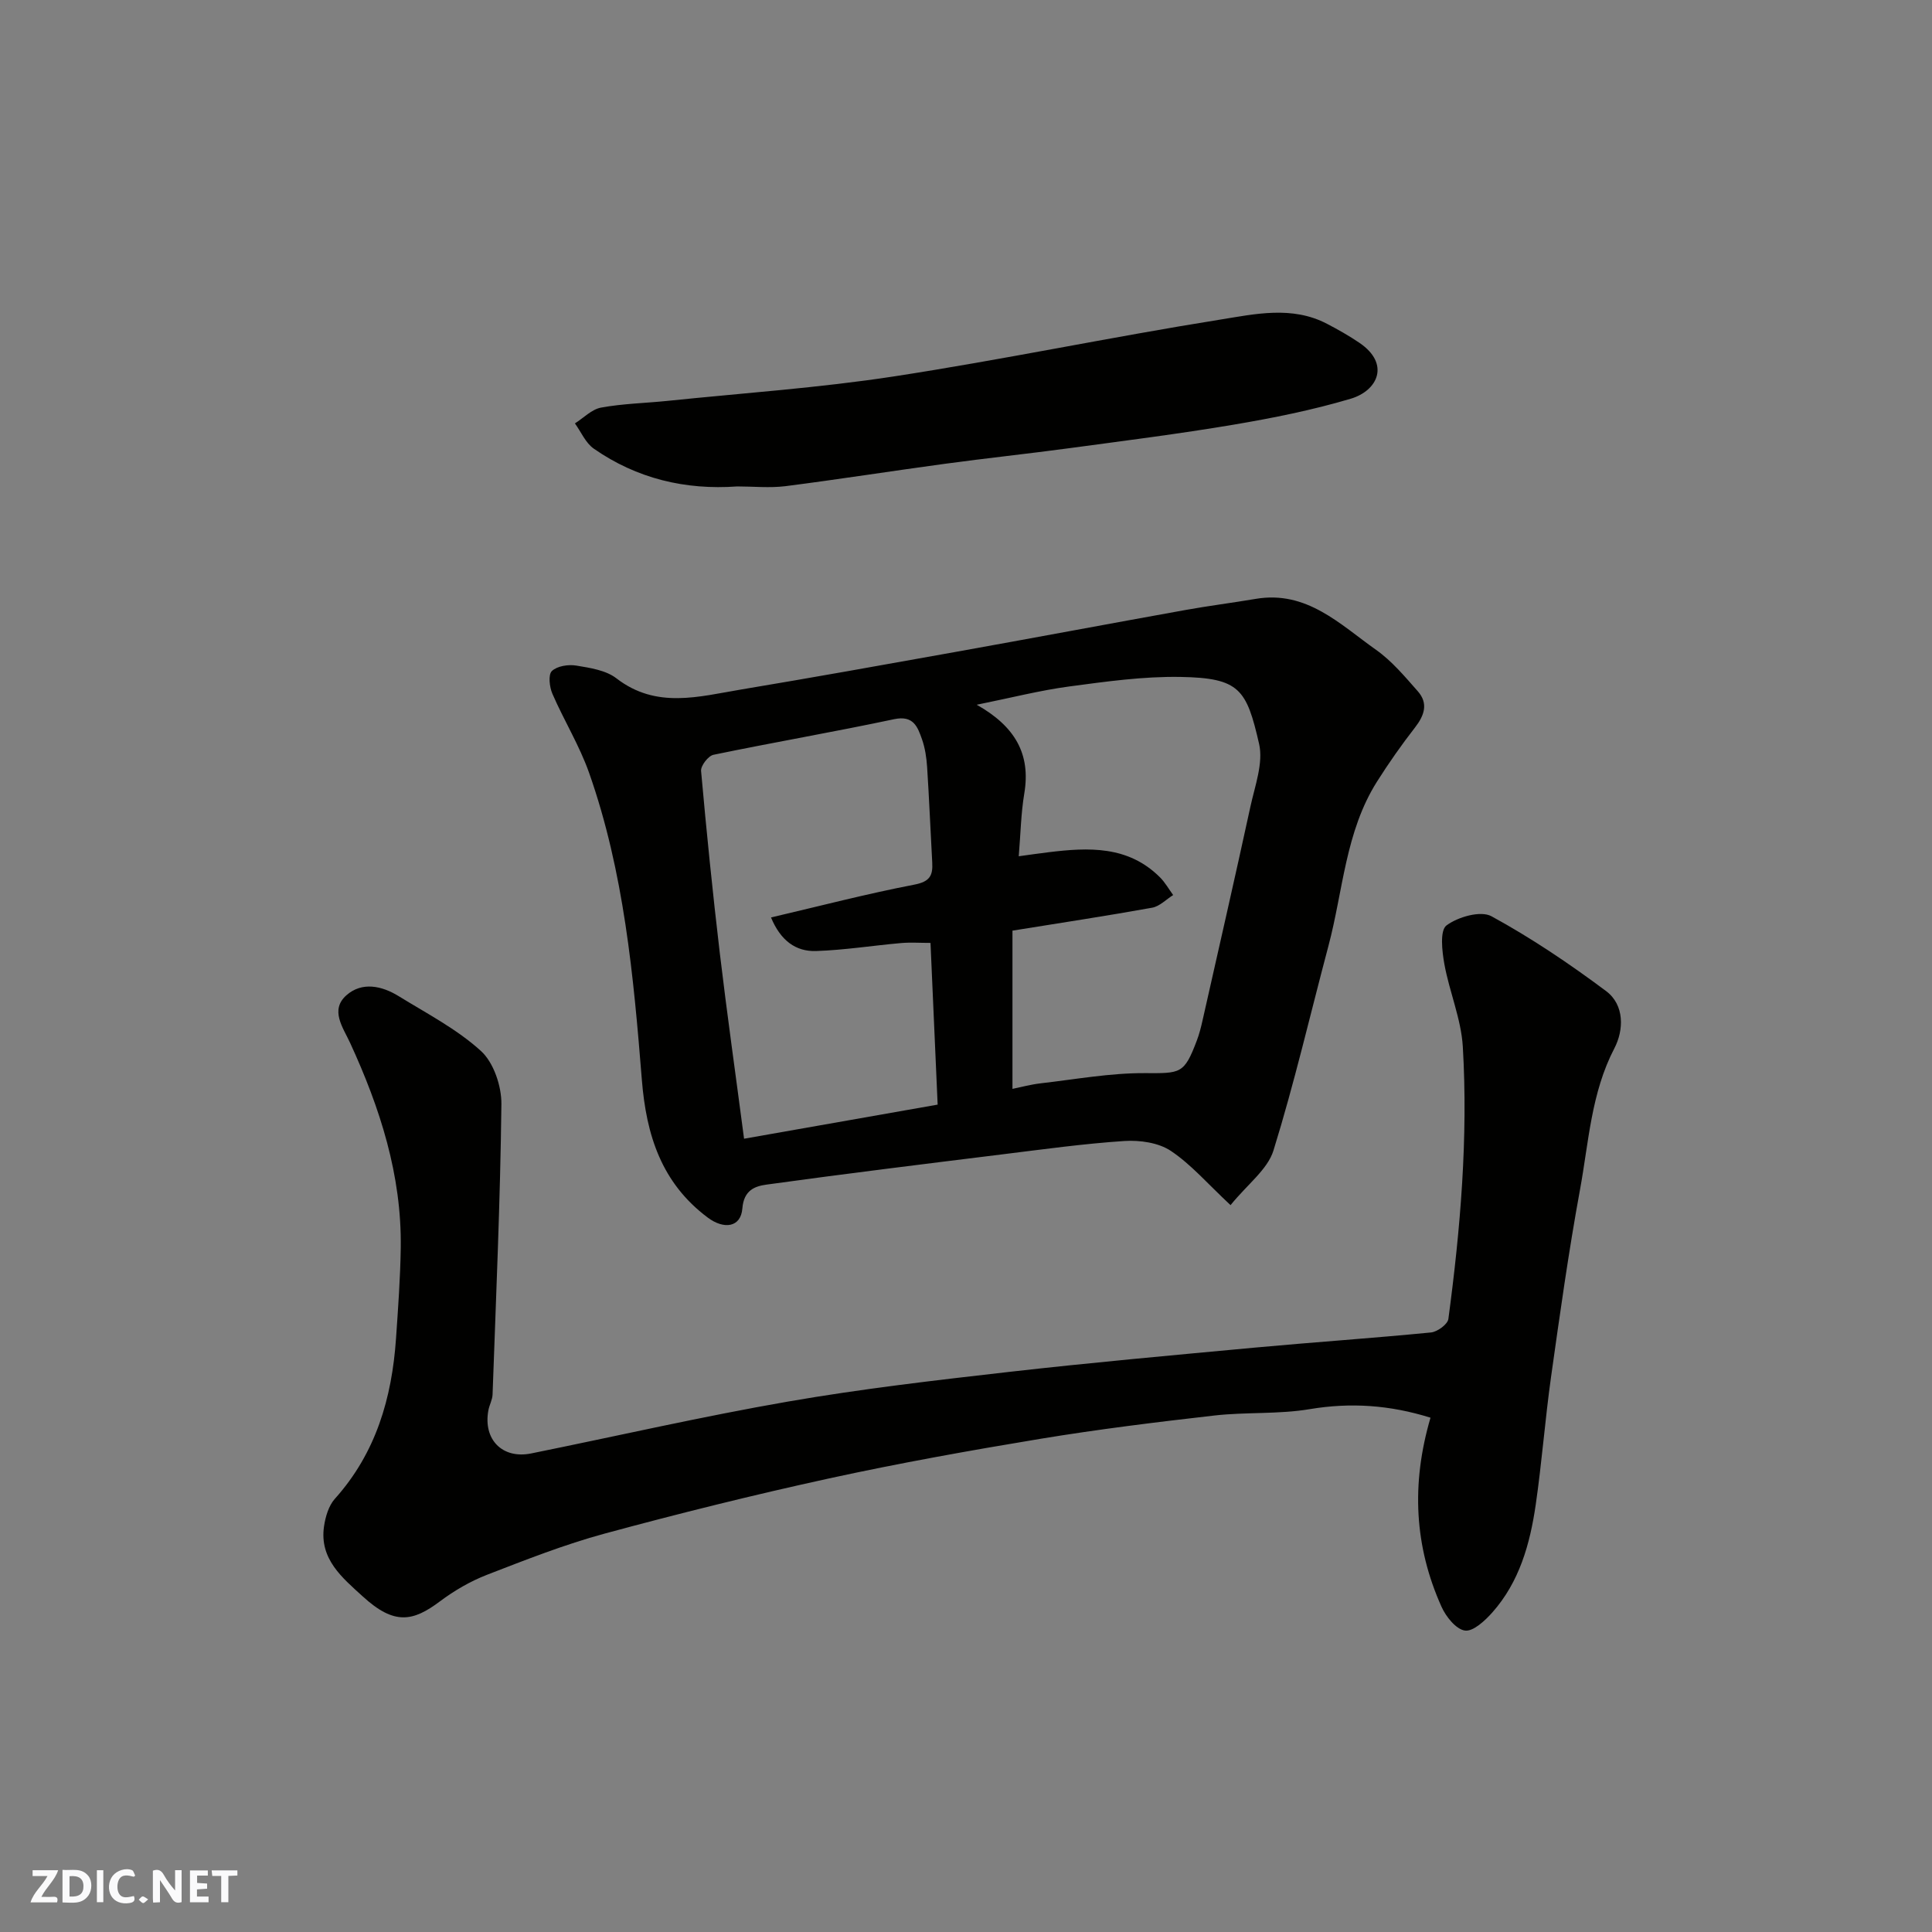
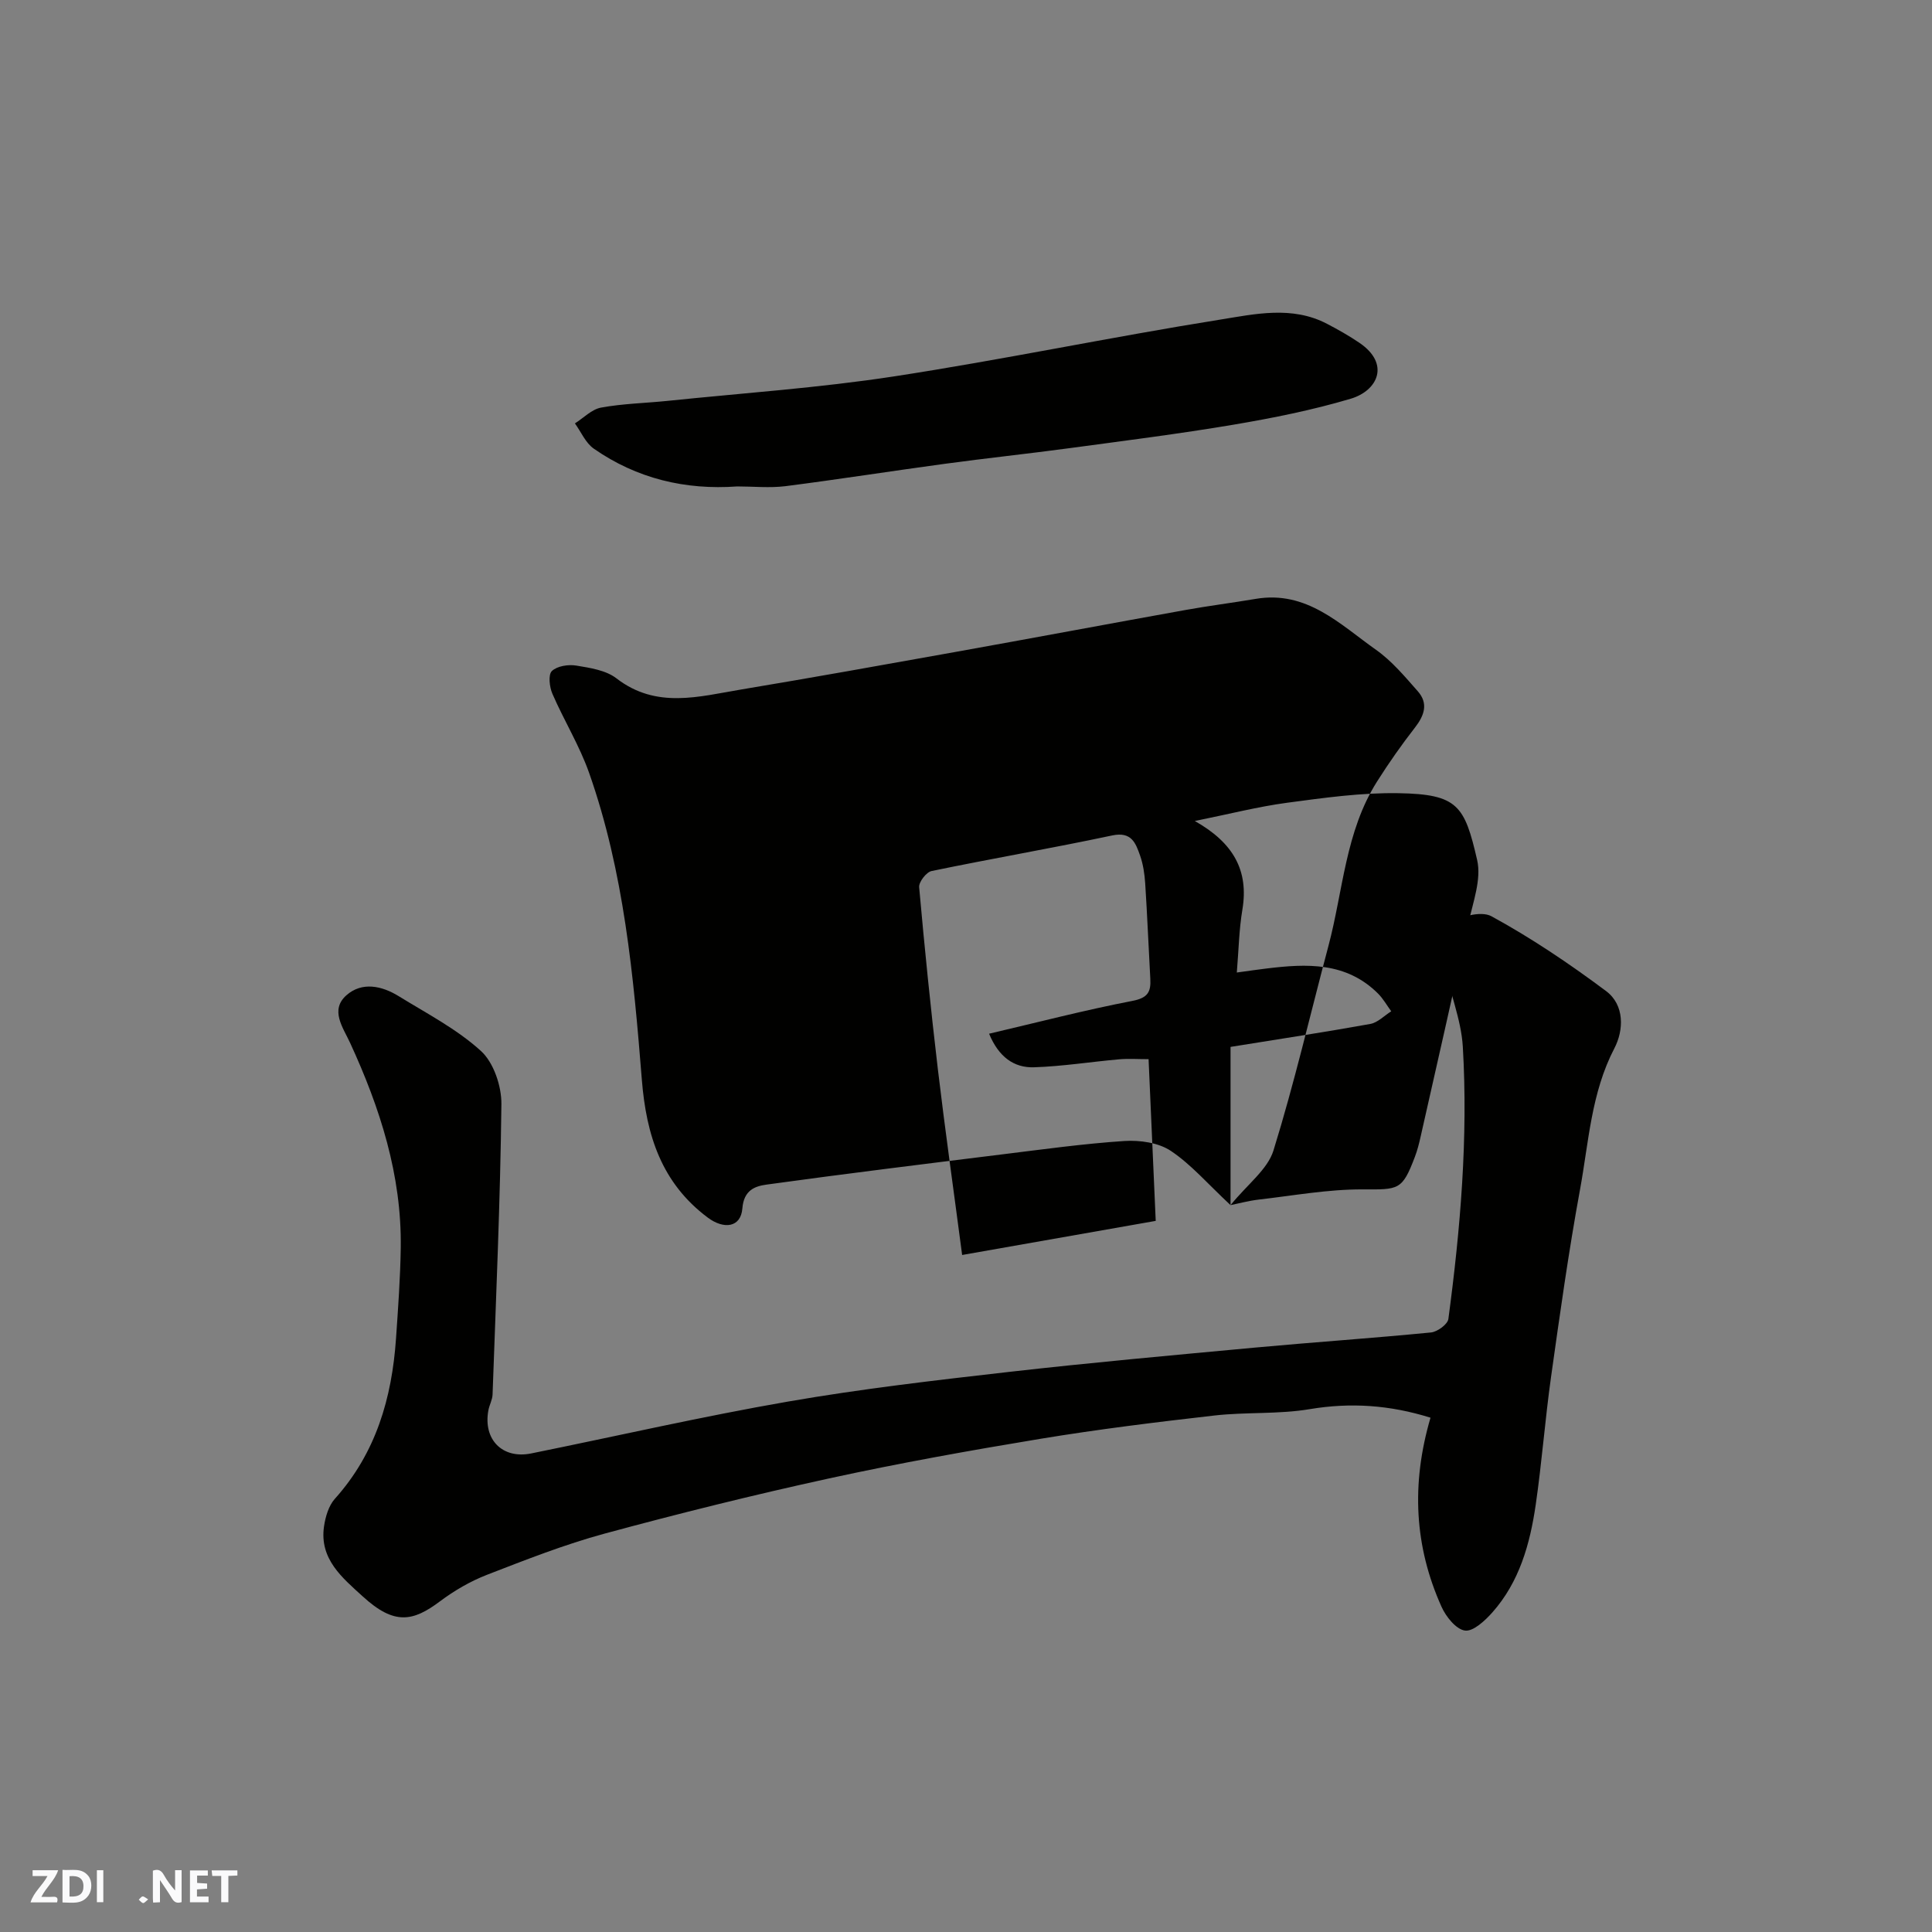
<svg xmlns="http://www.w3.org/2000/svg" enable-background="new 0 0 400 400" viewBox="0 0 400 400">
  <rect x="0" y="0" width="400" height="400" fill="#808080" stroke="none" />
  <g fill="#fafafb">
    <path d="m37.59 393.81c-.92.31-1.52.05-2-.78-.7-1.2-1.52-2.34-2.47-3.78v4.59c-.55.03-.95.05-1.41.07-.03-.37-.06-.64-.06-.91 0-1.91 0-3.81 0-5.7 1.13-.41 1.77-.03 2.29.91.62 1.11 1.38 2.14 2.31 3.19v-4.2h1.35v6.61z" />
    <path d="m12.94 393.88v-6.75c1.9.19 3.93-.54 5.37 1.29.8 1.01.78 2.88.03 3.97-1.37 1.97-3.4 1.51-5.4 1.49m1.45-1.22c2.04.12 2.92-.58 2.89-2.21-.03-1.51-.98-2.19-2.89-2z" />
    <path d="m11.81 393.87h-5.49c.68-2.18 2.47-3.48 3.51-5.45h-3.08v-1.21h5.29c-.71 2.13-2.44 3.48-3.47 5.51.86 0 1.63.04 2.39-.01.79-.05 1.14.21.85 1.16" />
    <path d="m39.33 393.86v-6.61h3.7v1.07h-2.22v1.52c.68.04 1.34.09 2.07.13v1.07c-.72.05-1.38.09-2.1.14v1.48h2.4v1.19h-3.85z" />
-     <path d="m27.71 388.56c-1.15-.3-2.46-.61-3.1.64-.37.73-.41 1.93-.06 2.67.63 1.35 1.99.93 3.17.68.35.94-.01 1.32-.93 1.46-1.62.25-3.05-.27-3.76-1.48-.73-1.24-.6-3.03.31-4.17.88-1.11 2.71-1.7 4-1.16.32.13.44.74.65 1.12-.1.08-.19.16-.28.24" />
    <path d="m49.15 387.24v1.07c-.59.02-1.17.05-1.87.08v5.44h-1.48v-5.44h-1.85c-.05-.4-.08-.73-.13-1.15z" />
    <path d="m20.06 387.21h1.33v6.62h-1.33z" />
    <path d="m30.68 393.25c-.49.38-.8.79-1.05.76-.32-.05-.6-.45-.9-.7.26-.24.51-.64.8-.67.29-.04.62.3 1.15.61" />
  </g>
  <path d="m296.17 293.52c-8.41-2.63-16.52-3.19-25.01-1.77-6.48 1.09-13.21.57-19.76 1.32-12.03 1.37-24.05 2.85-35.99 4.82-14.64 2.42-29.26 5.04-43.75 8.2-15.58 3.4-31.07 7.25-46.46 11.42-8.29 2.25-16.36 5.43-24.39 8.54-3.44 1.34-6.76 3.27-9.72 5.49-5.59 4.19-9.43 4.98-15.98-1.01-4.24-3.87-9-7.73-8.03-14.48.29-2 .96-4.3 2.25-5.74 8.5-9.47 11.81-20.85 12.66-33.18.43-6.26.89-12.53.98-18.8.21-15.04-4.29-28.96-10.5-42.45-1.45-3.15-4.2-6.76-.75-9.82 3.2-2.84 7.31-1.98 10.8.17 5.82 3.59 12.05 6.81 17.05 11.36 2.64 2.4 4.28 7.29 4.24 11.03-.23 20.04-1.12 40.08-1.83 60.11-.04 1.1-.67 2.17-.87 3.28-1.11 6.04 2.91 10.11 8.86 8.91 17.72-3.59 35.37-7.65 53.18-10.74 15.15-2.63 30.46-4.4 45.74-6.14 16.97-1.93 33.99-3.46 50.99-5.04 12.13-1.12 24.28-1.94 36.4-3.13 1.32-.13 3.44-1.69 3.59-2.79 2.5-18.7 4.1-37.51 2.99-56.37-.34-5.75-2.78-11.36-3.82-17.11-.48-2.67-.96-6.96.44-8 2.37-1.77 7.08-3.12 9.31-1.9 8.27 4.51 16.16 9.84 23.72 15.48 3.87 2.89 3.69 8.09 1.73 11.86-4.83 9.28-5.31 19.46-7.13 29.34-2.36 12.85-4.17 25.81-5.99 38.75-1.23 8.76-1.89 17.61-3.16 26.37-1.18 8.13-3.37 16.01-8.99 22.34-1.52 1.71-3.97 3.99-5.67 3.75-1.85-.26-3.94-2.88-4.86-4.95-5.59-12.45-6.31-25.35-2.27-39.12z" fill="#010100" />
-   <path d="m254.77 249.51c-4.75-4.43-8.17-8.44-12.39-11.25-2.55-1.69-6.39-2.23-9.57-2.03-8.49.56-16.95 1.74-25.4 2.78-16.25 2.01-32.5 4.01-48.72 6.25-2.37.33-4.69 1.13-4.99 4.92-.31 3.98-3.83 4.41-7.18 1.9-9.57-7.17-12.71-17.05-13.63-28.5-1.72-21.5-3.69-43.04-10.93-63.59-1.99-5.64-5.2-10.83-7.59-16.35-.61-1.4-.9-3.95-.11-4.71 1.08-1.04 3.4-1.4 5.04-1.13 2.86.47 6.14.96 8.32 2.64 8.26 6.39 17.09 3.77 25.85 2.31 14.8-2.47 29.57-5.12 44.34-7.77 15.89-2.85 31.75-5.83 47.64-8.69 4.82-.87 9.7-1.48 14.53-2.3 10.56-1.79 17.45 5.27 24.94 10.57 3.27 2.31 5.95 5.53 8.63 8.57 2.2 2.5 1.36 4.98-.58 7.48-2.8 3.6-5.44 7.36-7.88 11.22-6.55 10.37-7.01 22.58-10.05 34.01-3.76 14.14-7.06 28.42-11.39 42.38-1.23 3.92-5.34 6.93-8.88 11.29zm-45.15-24.07c1.73-.35 3.77-.91 5.84-1.15 7.16-.82 14.34-2.14 21.51-2.11 7.48.03 8.18.22 10.81-6.72.52-1.36.88-2.79 1.2-4.22 3.33-14.75 6.7-29.49 9.91-44.26.93-4.29 2.7-8.99 1.79-12.98-2.6-11.3-4.01-13.64-16.29-13.85-7.68-.13-15.41.96-23.05 1.98-6.04.81-11.99 2.34-19.12 3.78 7.96 4.49 11.21 10.22 9.85 18.36-.69 4.11-.76 8.32-1.15 13.01 2.61-.36 4.38-.62 6.14-.83 8.32-1.02 16.51-1.39 23.1 5.19 1.07 1.07 1.83 2.44 2.73 3.67-1.44.9-2.79 2.34-4.35 2.62-9.42 1.7-18.88 3.13-28.92 4.75zm-55.57 10.32c13.9-2.45 26.8-4.72 40.08-7.06-.5-11.34-.99-22.35-1.48-33.48-2.18 0-4.15-.14-6.1.03-5.88.52-11.74 1.46-17.62 1.65-4.16.13-7.31-2.14-9.3-6.95 10.12-2.37 19.84-4.9 29.69-6.8 3.16-.61 3.84-1.85 3.69-4.55-.37-6.6-.63-13.2-1.06-19.79-.13-1.94-.42-3.93-1.06-5.75-.91-2.57-1.76-5.01-5.77-4.16-12.43 2.64-24.96 4.79-37.4 7.37-1.08.22-2.66 2.27-2.57 3.34 1.12 12.57 2.39 25.13 3.87 37.66 1.5 12.63 3.29 25.23 5.03 38.49z" fill="#010100" />
+   <path d="m254.77 249.51c-4.75-4.43-8.17-8.44-12.39-11.25-2.55-1.69-6.39-2.23-9.57-2.03-8.49.56-16.95 1.74-25.4 2.78-16.25 2.01-32.5 4.01-48.72 6.25-2.37.33-4.69 1.13-4.99 4.92-.31 3.98-3.83 4.41-7.18 1.9-9.57-7.17-12.71-17.05-13.63-28.5-1.72-21.5-3.69-43.04-10.93-63.59-1.99-5.64-5.2-10.83-7.59-16.35-.61-1.4-.9-3.95-.11-4.71 1.08-1.04 3.4-1.4 5.04-1.13 2.86.47 6.14.96 8.32 2.64 8.26 6.39 17.09 3.77 25.85 2.31 14.8-2.47 29.57-5.12 44.34-7.77 15.89-2.85 31.75-5.83 47.64-8.69 4.82-.87 9.7-1.48 14.53-2.3 10.56-1.79 17.45 5.27 24.94 10.57 3.27 2.31 5.95 5.53 8.63 8.57 2.2 2.5 1.36 4.98-.58 7.48-2.8 3.6-5.44 7.36-7.88 11.22-6.55 10.37-7.01 22.58-10.05 34.01-3.76 14.14-7.06 28.42-11.39 42.38-1.23 3.92-5.34 6.93-8.88 11.29zc1.73-.35 3.77-.91 5.84-1.15 7.16-.82 14.34-2.14 21.51-2.11 7.48.03 8.18.22 10.81-6.72.52-1.36.88-2.79 1.2-4.22 3.33-14.75 6.7-29.49 9.91-44.26.93-4.29 2.7-8.99 1.79-12.98-2.6-11.3-4.01-13.64-16.29-13.85-7.68-.13-15.41.96-23.05 1.98-6.04.81-11.99 2.34-19.12 3.78 7.96 4.49 11.21 10.22 9.85 18.36-.69 4.11-.76 8.32-1.15 13.01 2.61-.36 4.38-.62 6.14-.83 8.32-1.02 16.51-1.39 23.1 5.19 1.07 1.07 1.83 2.44 2.73 3.67-1.44.9-2.79 2.34-4.35 2.62-9.42 1.7-18.88 3.13-28.92 4.75zm-55.57 10.32c13.9-2.45 26.8-4.72 40.08-7.06-.5-11.34-.99-22.35-1.48-33.48-2.18 0-4.15-.14-6.1.03-5.88.52-11.74 1.46-17.62 1.65-4.16.13-7.31-2.14-9.3-6.95 10.12-2.37 19.84-4.9 29.69-6.8 3.16-.61 3.84-1.85 3.69-4.55-.37-6.6-.63-13.2-1.06-19.79-.13-1.94-.42-3.93-1.06-5.75-.91-2.57-1.76-5.01-5.77-4.16-12.43 2.64-24.96 4.79-37.4 7.37-1.08.22-2.66 2.27-2.57 3.34 1.12 12.57 2.39 25.13 3.87 37.66 1.5 12.63 3.29 25.23 5.03 38.49z" fill="#010100" />
  <path d="m152.65 100.71c-10.78.78-20.82-1.63-29.71-7.82-1.7-1.18-2.63-3.46-3.91-5.23 1.8-1.13 3.47-2.92 5.41-3.27 4.51-.83 9.15-.92 13.73-1.39 15.65-1.62 31.39-2.69 46.92-5.07 22.54-3.46 44.89-8.14 67.42-11.74 7.3-1.17 15-2.94 22.25.86 2.3 1.2 4.57 2.48 6.71 3.94 6.37 4.33 3.82 9.89-1.84 11.57-7.92 2.35-16.1 3.99-24.26 5.37-11.27 1.9-22.63 3.33-33.96 4.86-8.6 1.16-17.23 2.07-25.82 3.24-11.01 1.49-21.98 3.22-33 4.63-3.27.4-6.63.05-9.94.05z" fill="#010100" />
</svg>